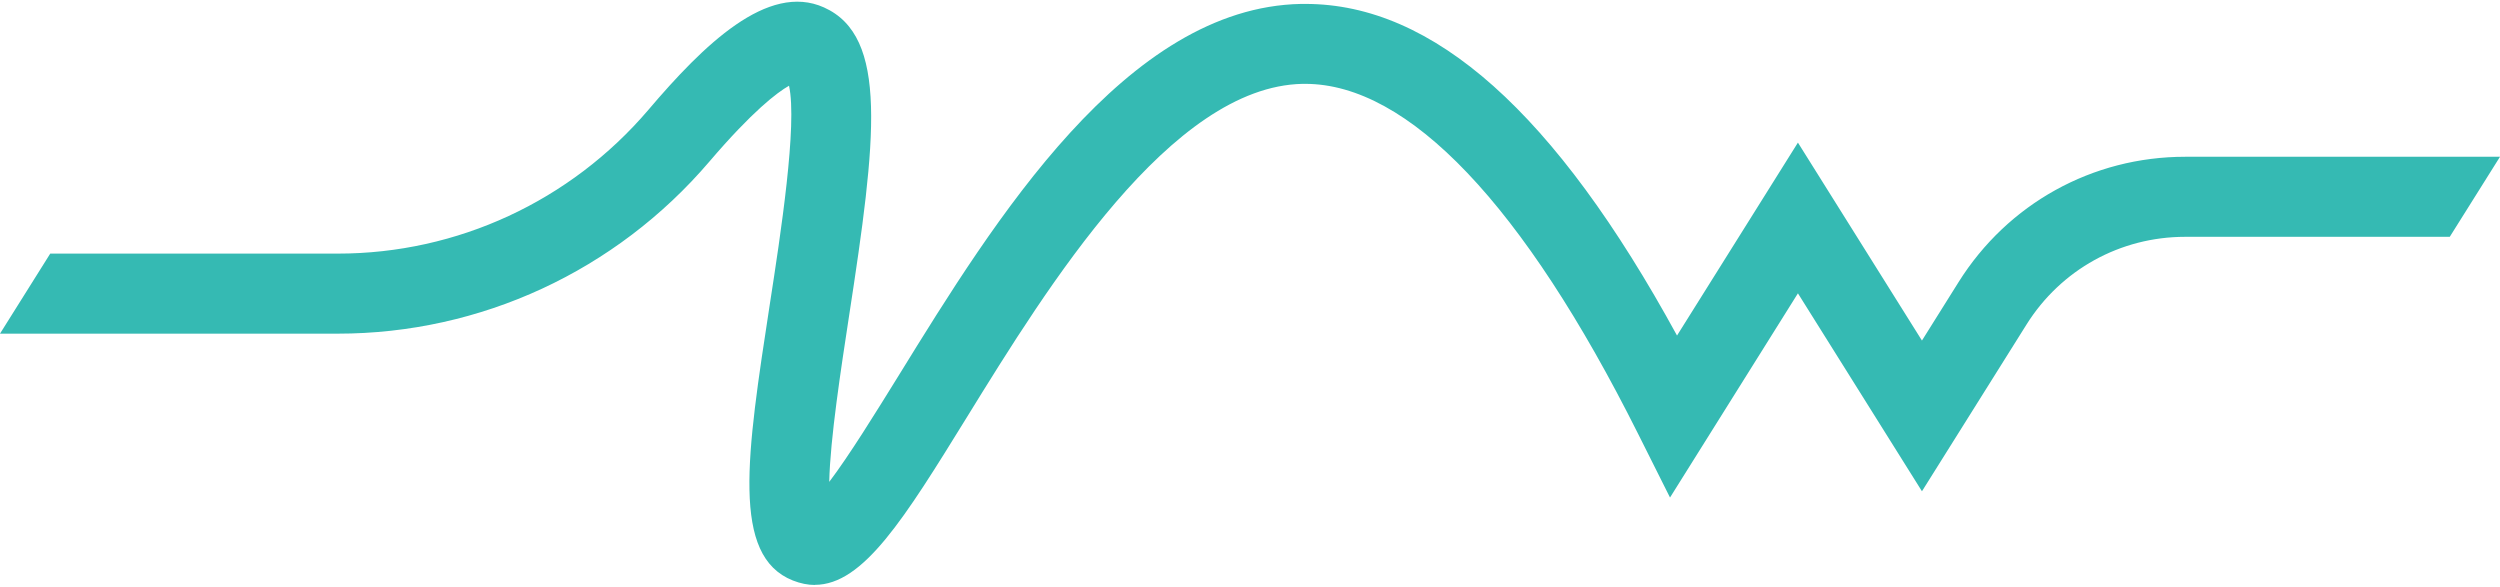
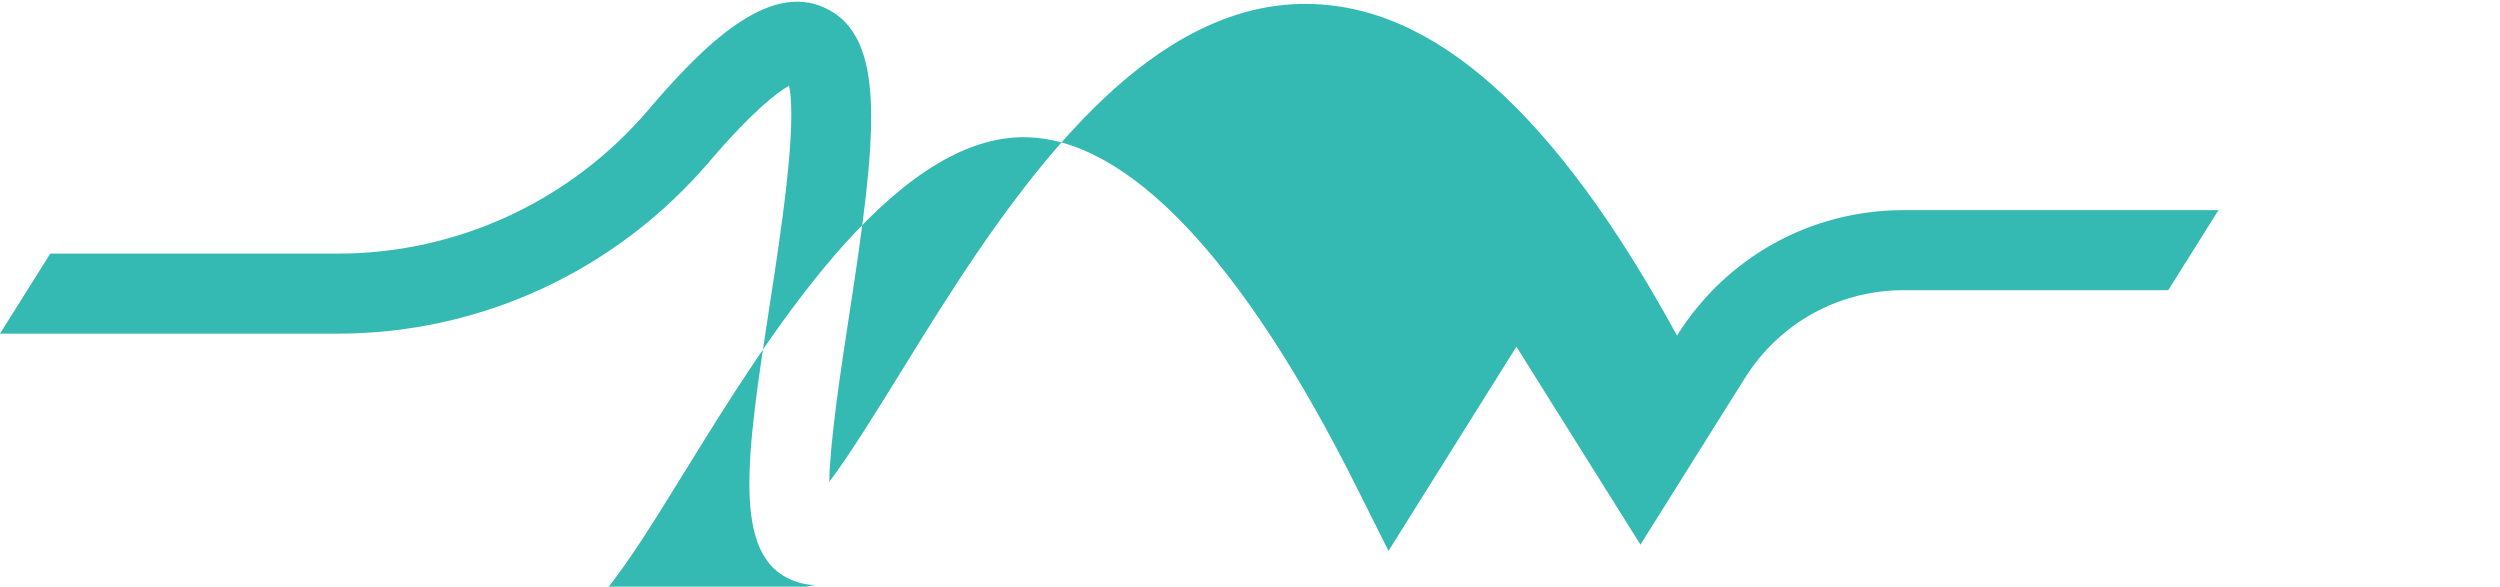
<svg xmlns="http://www.w3.org/2000/svg" id="Layer_1" width="2.77in" height=".65in" viewBox="0 0 199.55 46.56">
  <defs>
    <style>.cls-1{fill:#35bab3;}</style>
  </defs>
-   <path class="cls-1" d="M65.05,46.56c-.57,0-1.16-.12-1.77-.36-4.92-1.96-3.69-9.96-1.83-22.07.85-5.49,2.21-14.34,1.53-17.42-.95.54-2.92,2.03-6.37,6.07-7.45,8.72-18.25,13.72-29.65,13.72H0l4.01-6.39h22.96c9.52,0,18.56-4.18,24.78-11.47C56.16,3.45,61.28-1.56,65.77.46c5.16,2.32,4.18,10.46,2,24.64-.63,4.13-1.51,9.82-1.58,13.23,1.6-2.11,3.73-5.56,5.55-8.5C79.39,17.43,89.88.45,103.85.18c.12,0,.24,0,.35,0,10.21,0,19.94,8.68,29.66,26.47l9.65-15.4,9.9,15.8,2.92-4.66c3.93-6.27,10.69-10.01,18.09-10.01h25.13l-4.01,6.39h-21.12c-5.18,0-9.92,2.62-12.67,7.01l-8.34,13.3-9.9-15.8-10.21,16.3-2.55-5.09c-9.15-18.28-18.33-27.93-26.57-27.93-.07,0-.14,0-.21,0-10.49.21-20.31,16.1-26.8,26.62-4.99,8.08-8.26,13.37-12.13,13.37Z" />
+   <path class="cls-1" d="M65.05,46.56c-.57,0-1.16-.12-1.77-.36-4.92-1.96-3.69-9.96-1.83-22.07.85-5.49,2.21-14.34,1.53-17.42-.95.54-2.92,2.03-6.37,6.07-7.45,8.72-18.25,13.72-29.65,13.72H0l4.01-6.39h22.96c9.52,0,18.56-4.18,24.78-11.47C56.16,3.45,61.28-1.56,65.77.46c5.16,2.32,4.18,10.46,2,24.64-.63,4.13-1.51,9.82-1.58,13.23,1.6-2.11,3.73-5.56,5.55-8.5C79.39,17.43,89.88.45,103.85.18c.12,0,.24,0,.35,0,10.21,0,19.94,8.68,29.66,26.47c3.93-6.27,10.69-10.01,18.09-10.01h25.13l-4.01,6.39h-21.12c-5.18,0-9.92,2.62-12.67,7.01l-8.34,13.3-9.9-15.8-10.21,16.3-2.55-5.09c-9.15-18.28-18.33-27.93-26.57-27.93-.07,0-.14,0-.21,0-10.49.21-20.31,16.1-26.8,26.62-4.99,8.08-8.26,13.37-12.13,13.37Z" />
</svg>